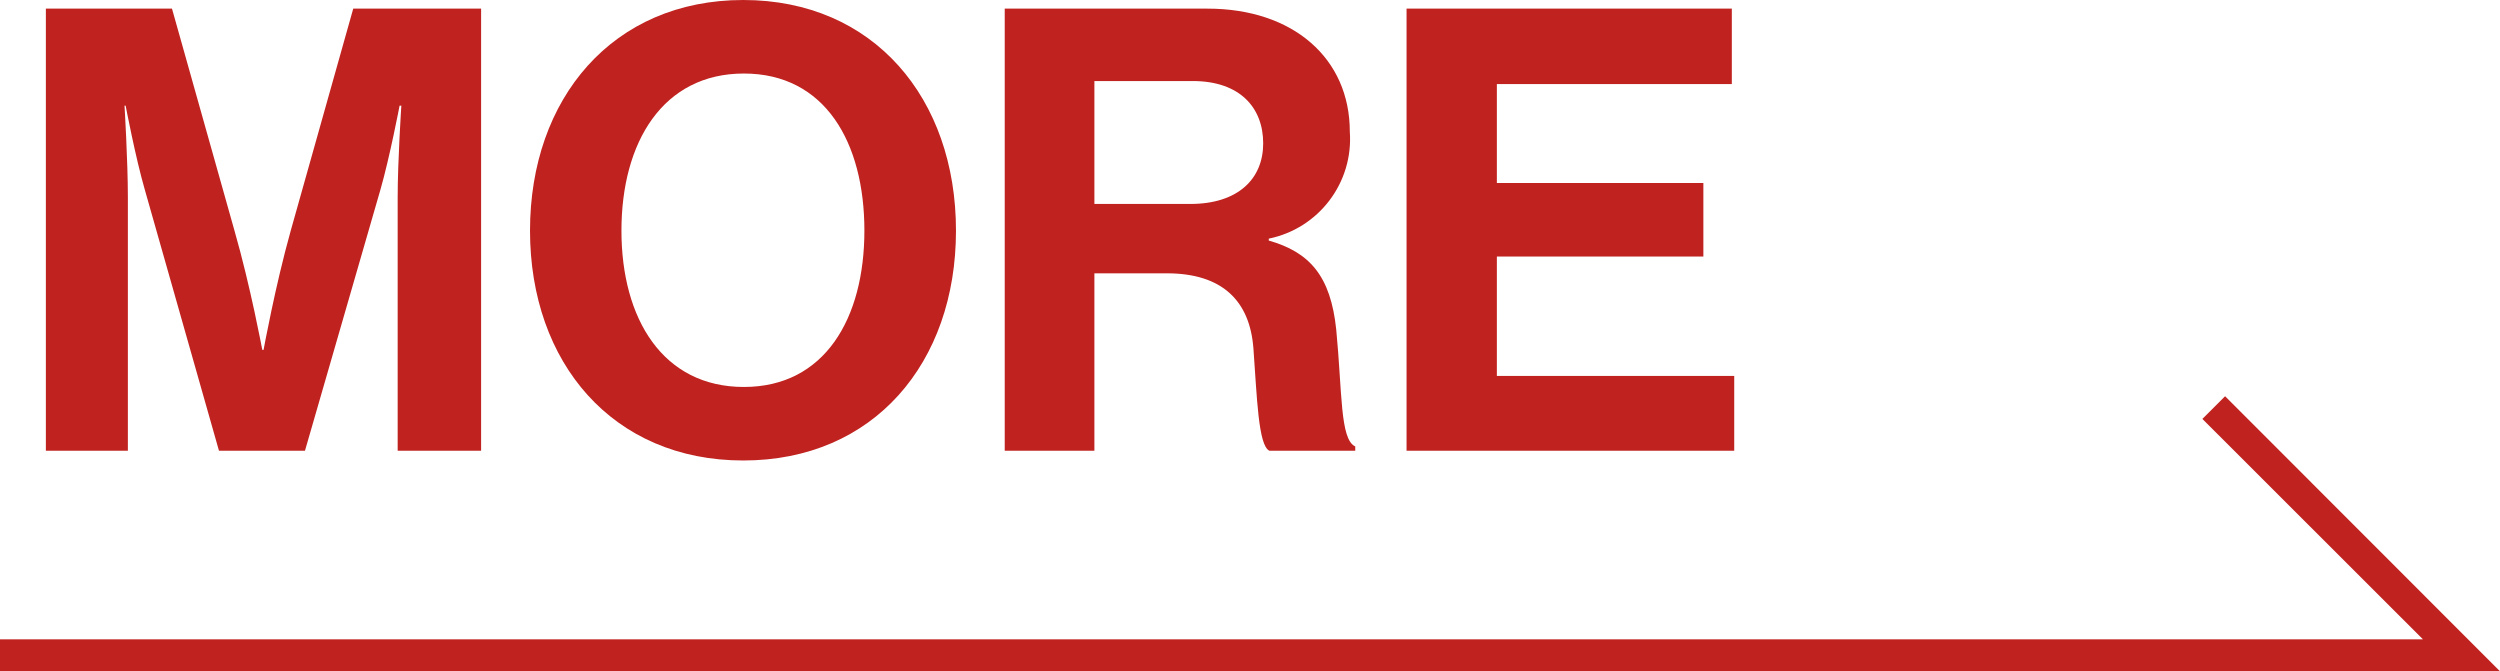
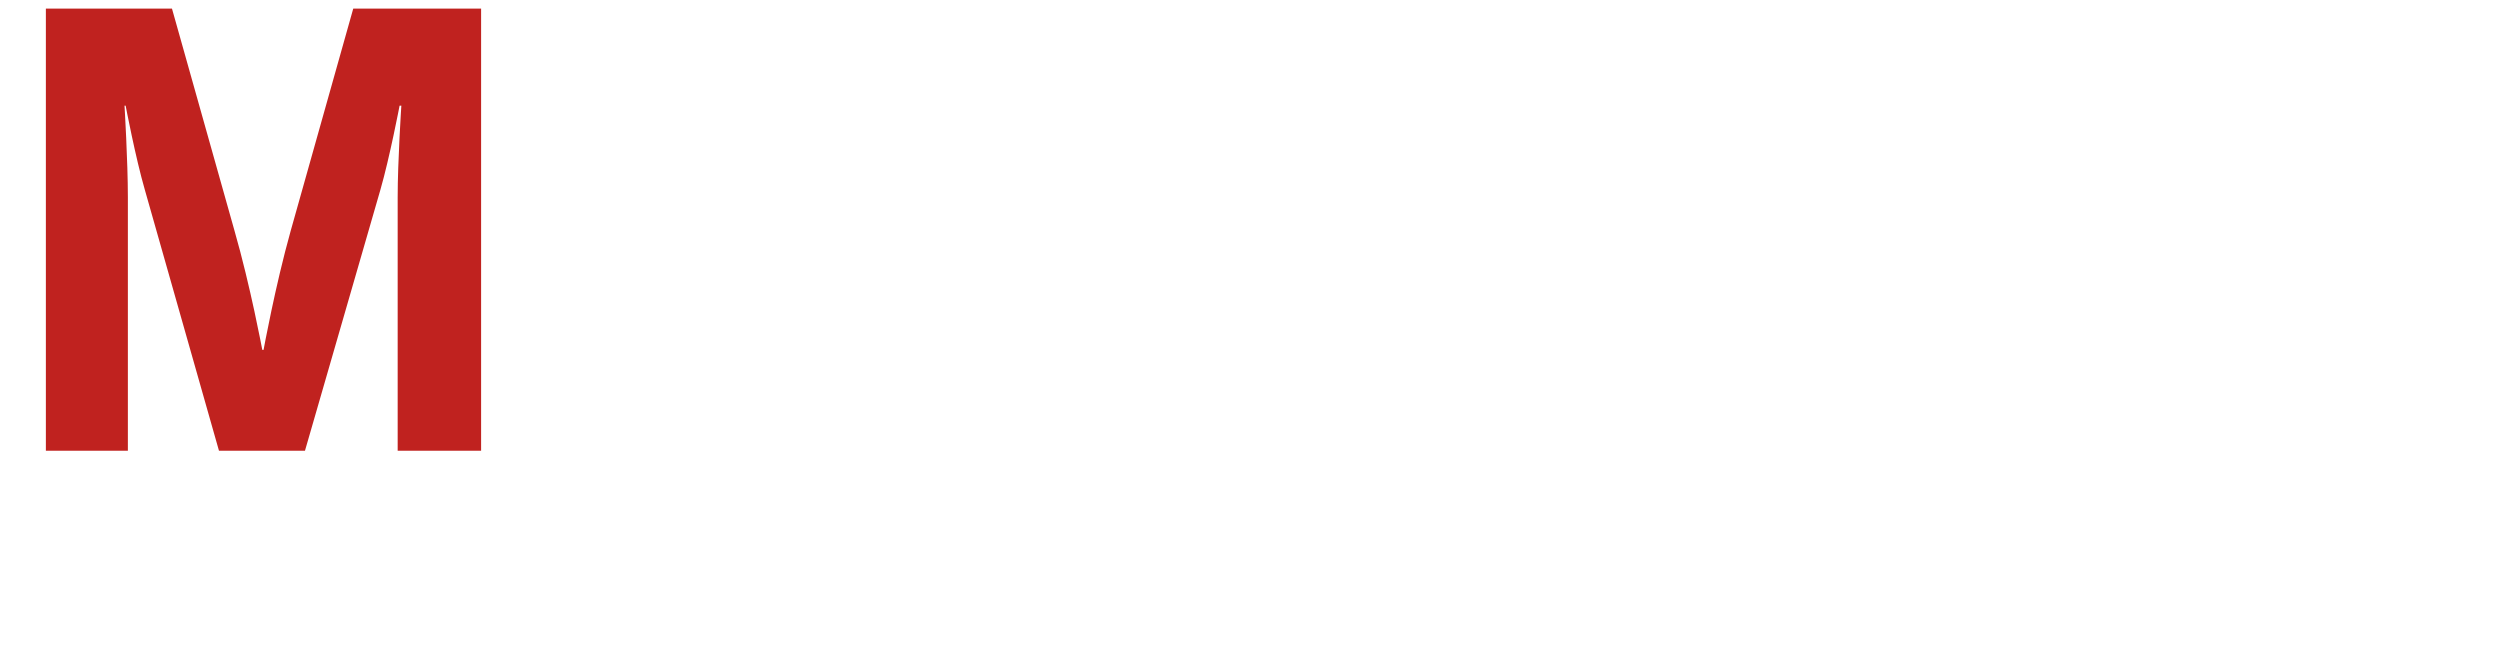
<svg xmlns="http://www.w3.org/2000/svg" id="a" viewBox="0 0 156.41 42">
  <defs>
    <style>.b{fill:#c0221f;}</style>
  </defs>
  <path class="b" d="m2.87.54h7.89l3.91,13.89c1,3.48,1.74,7.46,1.74,7.46h.08s.73-4,1.7-7.46L22.1.54h8v27.66h-5.22v-15.86c0-2.25.23-5.73.23-5.73h-.11s-.62,3.25-1.2,5.26l-4.72,16.33h-5.38l-4.64-16.33c-.58-2-1.2-5.26-1.2-5.26h-.07s.21,3.48.21,5.73v15.86H2.87V.54Z" />
-   <path class="b" d="m33.16,14.43C33.16,6.15,38.34,0,46.5,0s13.31,6.15,13.31,14.43-5.15,14.38-13.31,14.38-13.34-6.11-13.34-14.38Zm20.92,0c0-5.53-2.47-9.83-7.54-9.83s-7.66,4.3-7.66,9.83,2.6,9.78,7.66,9.78,7.54-4.29,7.54-9.78Z" />
-   <path class="b" d="m62.86.54h12.69c5.34,0,8.9,3.1,8.9,7.7.23,3.19-1.94,6.05-5.07,6.69v.12c2.55.73,3.87,2.2,4.22,5.57.38,3.9.23,6.88,1.19,7.31v.27h-5.37c-.7-.31-.78-3.41-1-6.39s-1.94-4.71-5.42-4.71h-4.53v11.1h-5.61s0-27.66,0-27.66Zm5.61,12.22h6c3,0,4.56-1.58,4.56-3.79s-1.43-3.9-4.41-3.9h-6.15s0,7.69,0,7.69Z" />
-   <path class="b" d="m88,.54h20.35v4.72h-14.7v6.19h12.92v4.6h-12.92v7.47h14.85v4.68h-20.5V.54Z" />
-   <polygon class="b" points="156.41 42 0 42 0 40 151.59 40 137.79 26.21 139.21 24.79 156.41 42" />
</svg>